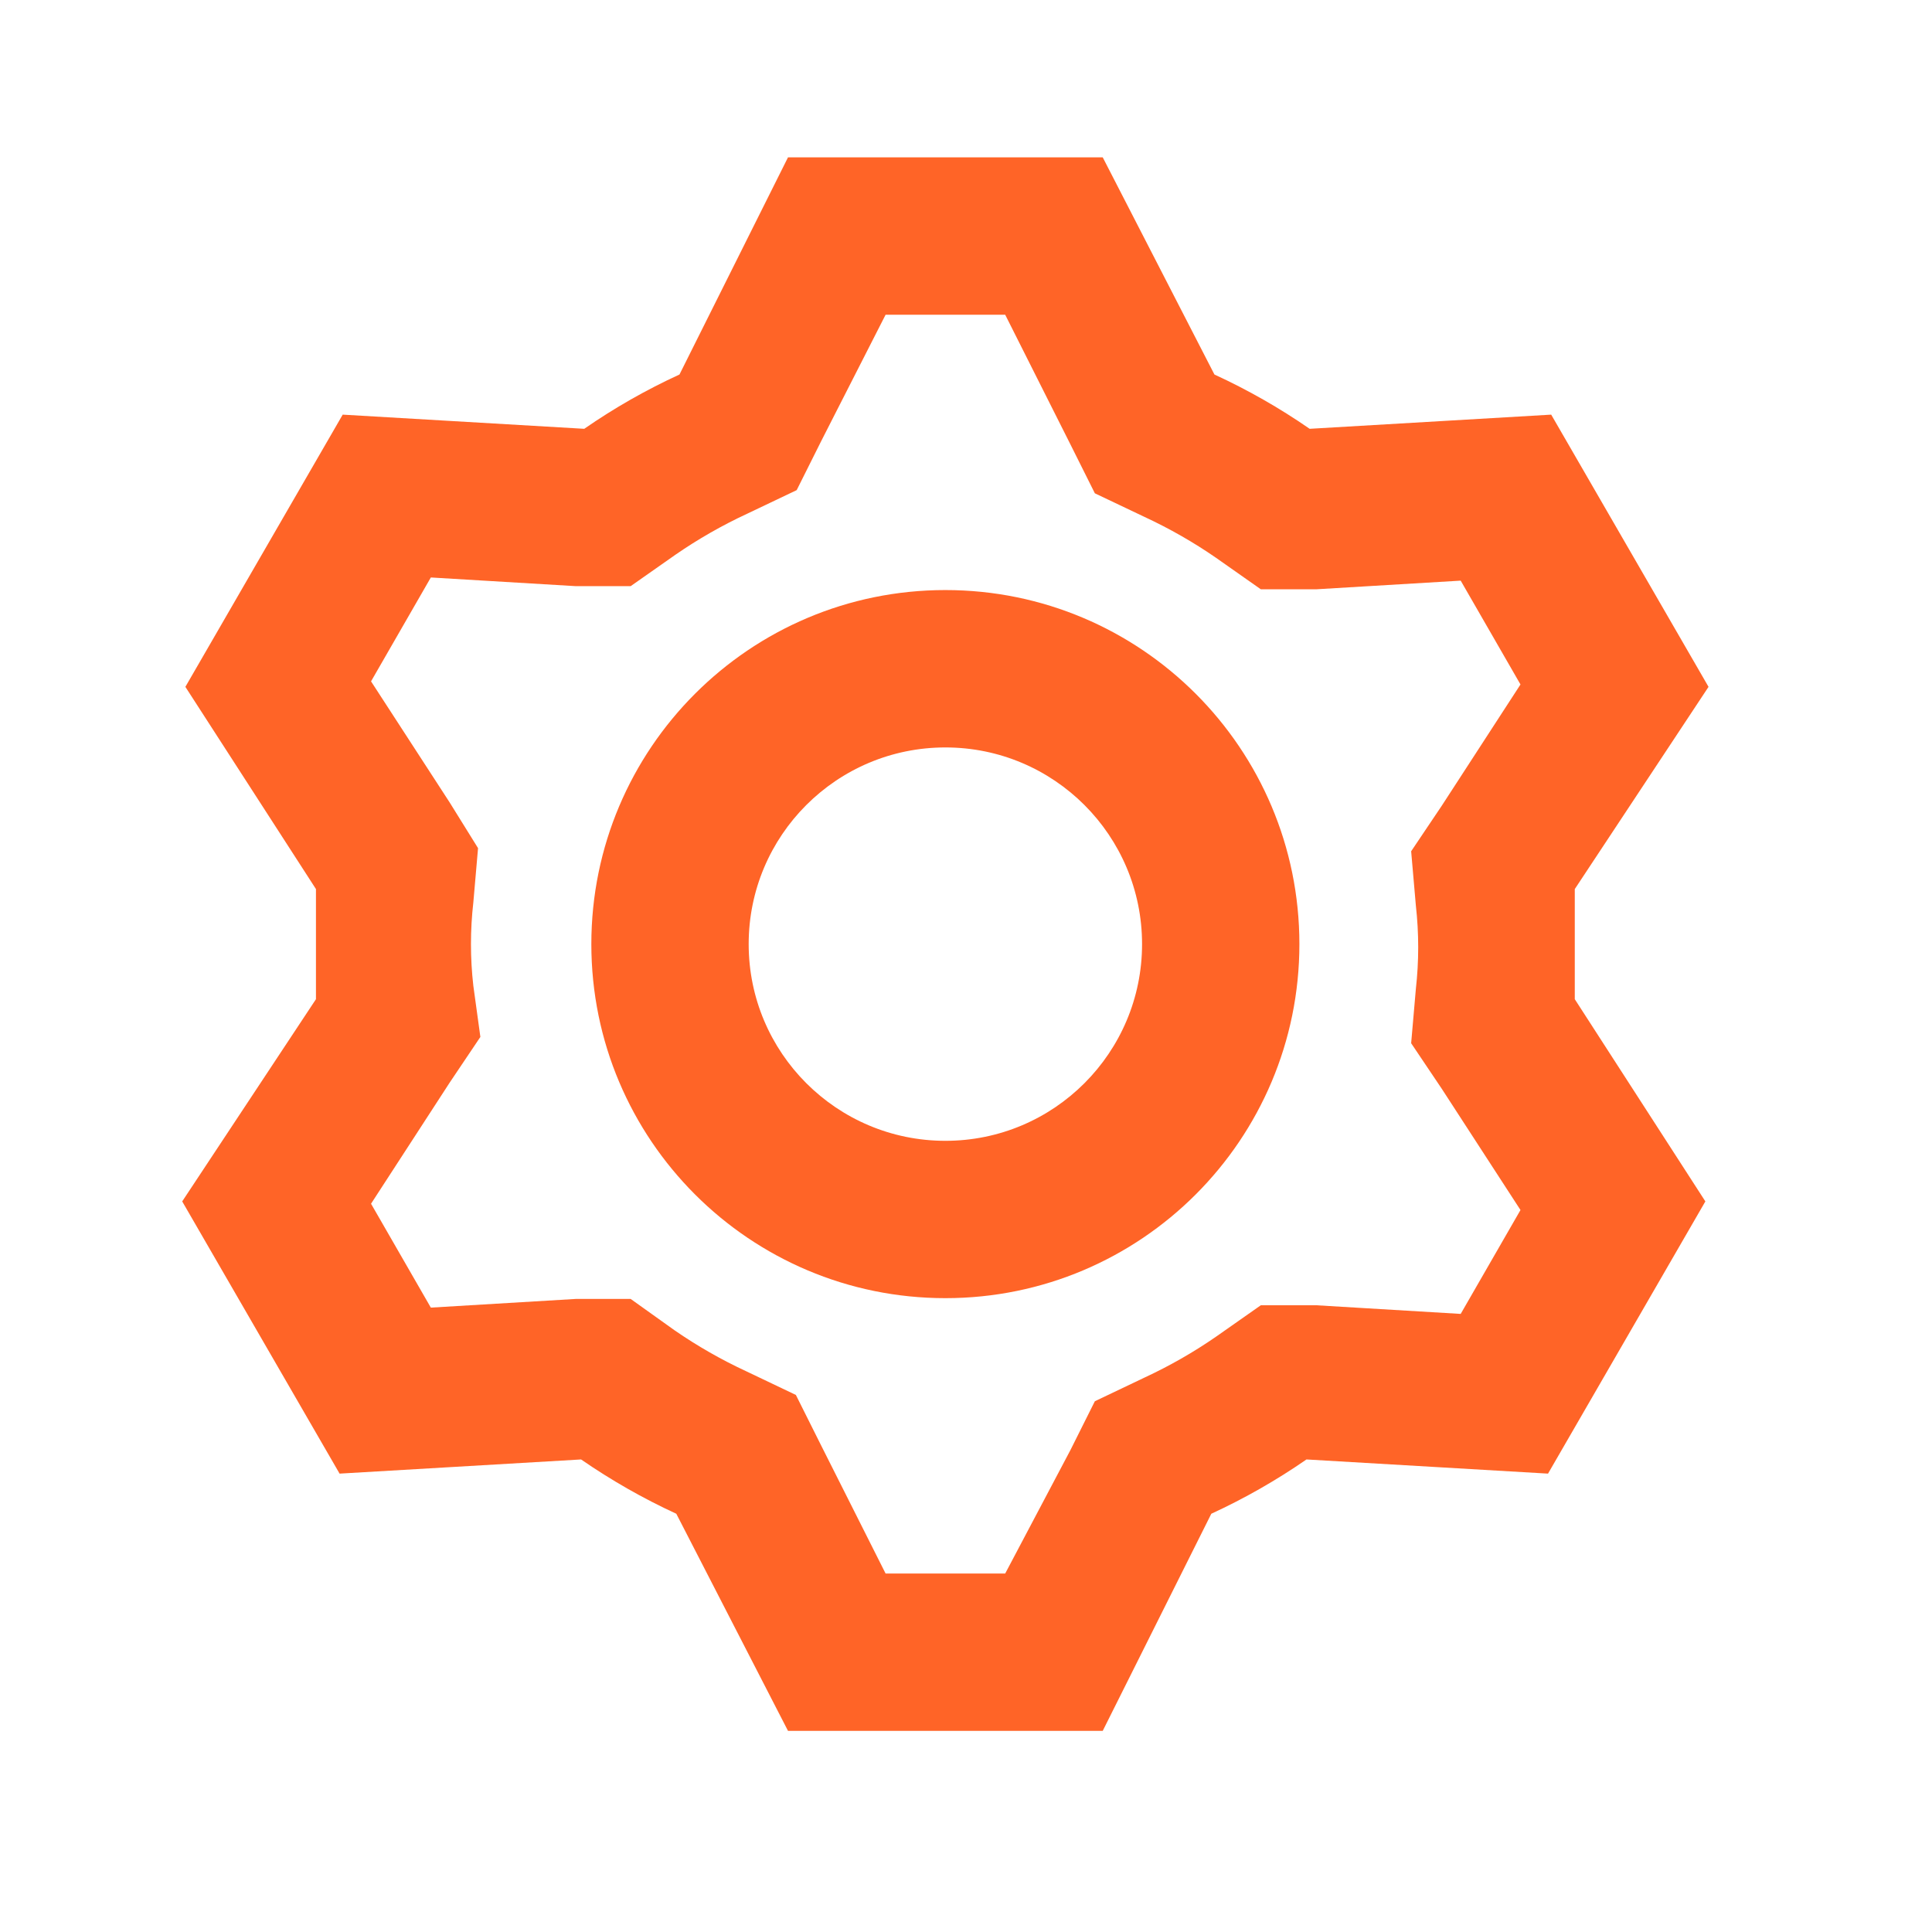
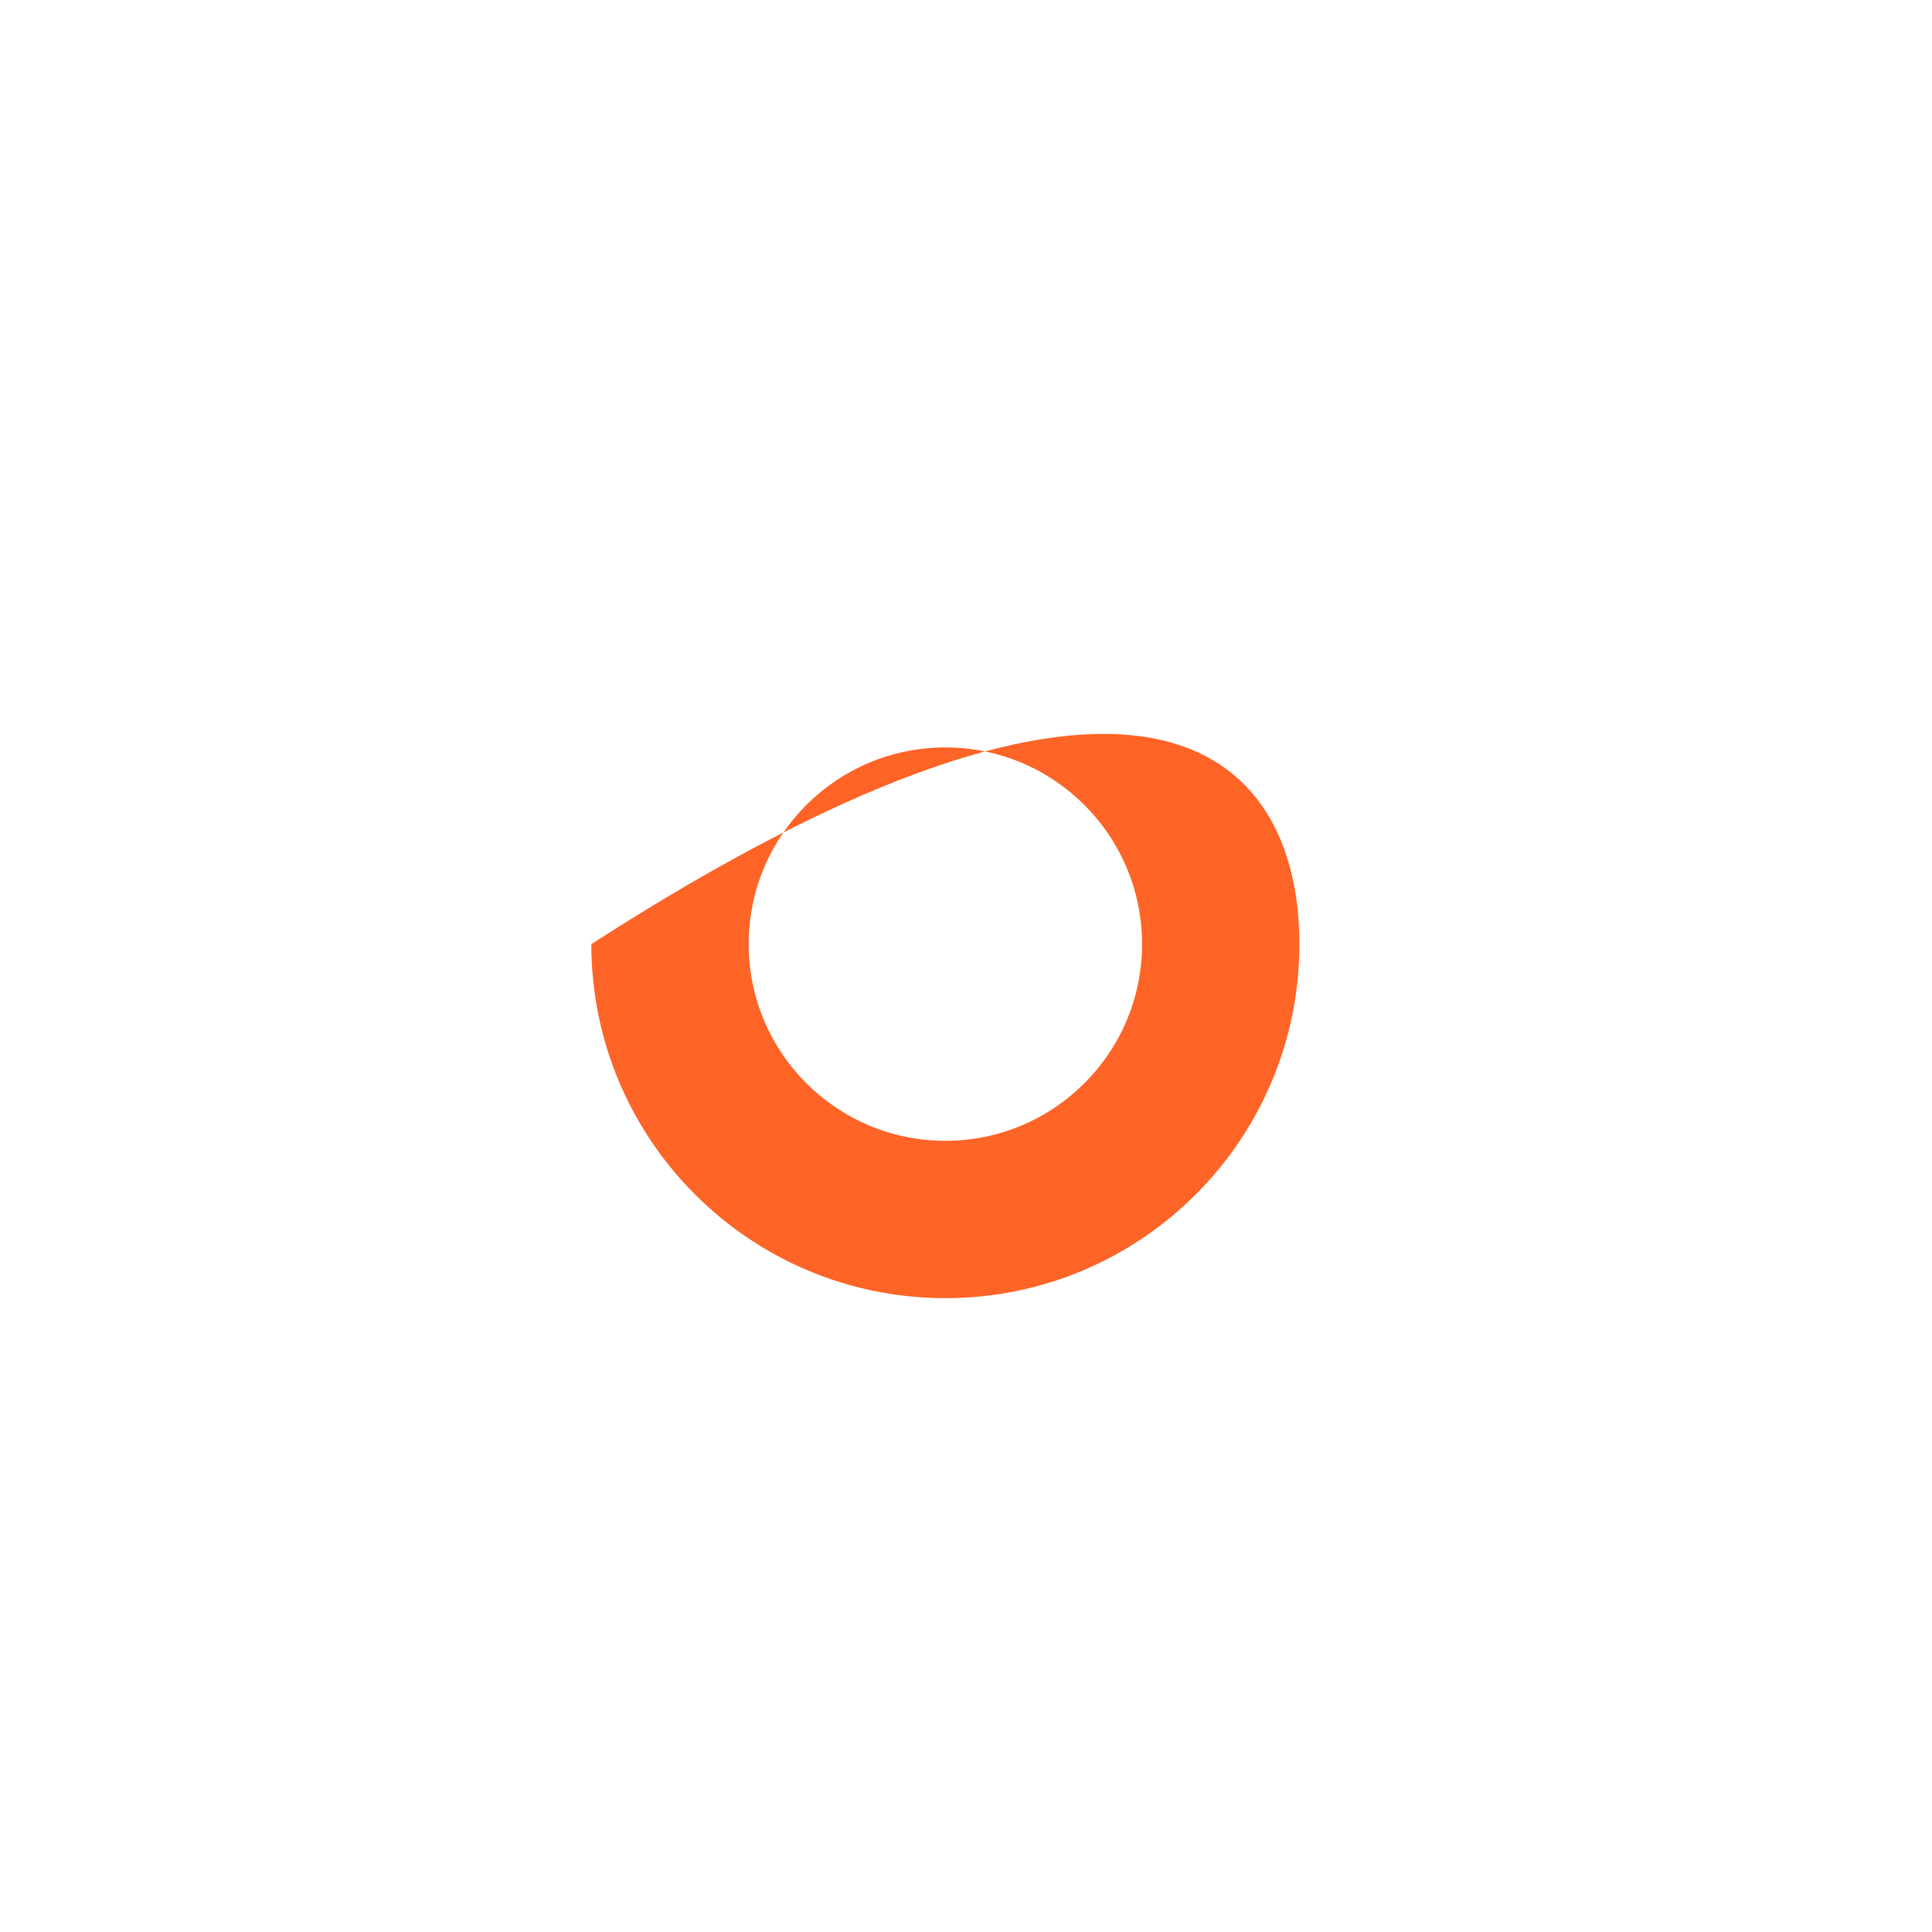
<svg xmlns="http://www.w3.org/2000/svg" width="39" height="39" viewBox="0 0 39 39" fill="none">
-   <path fill-rule="evenodd" clip-rule="evenodd" d="M11.937 19.058C11.937 15.111 15.136 11.911 19.084 11.911C23.031 11.911 26.23 15.111 26.23 19.058C26.23 23.005 23.031 26.205 19.084 26.205C15.136 26.205 11.937 23.005 11.937 19.058ZM15.113 19.058C15.113 16.865 16.891 15.088 19.084 15.088C21.276 15.088 23.054 16.865 23.054 19.058C23.054 21.251 21.276 23.029 19.084 23.029C16.891 23.029 15.113 21.251 15.113 19.058Z" fill="#FF6427" />
-   <path fill-rule="evenodd" clip-rule="evenodd" d="M15.907 3.176H22.26L24.515 7.56C25.186 7.869 25.829 8.235 26.437 8.656L31.313 8.37L34.489 13.865L31.789 17.947V20.17L34.425 24.252L31.249 29.747L26.373 29.461C25.766 29.881 25.123 30.248 24.452 30.557L22.26 34.94H15.907L13.652 30.557C12.981 30.248 12.338 29.881 11.73 29.461L6.855 29.747L3.678 24.252L6.378 20.17V17.947L3.742 13.865L6.918 8.37L11.794 8.656C12.401 8.235 13.044 7.869 13.716 7.56L15.907 3.176ZM21.609 8.973L20.291 6.353H17.877L16.574 8.91L16.082 9.894L15.081 10.371C14.577 10.605 14.094 10.881 13.636 11.197L12.731 11.832H11.619L8.697 11.657L7.49 13.754L9.078 16.2L9.65 17.121L9.555 18.216C9.491 18.776 9.491 19.341 9.555 19.9L9.697 20.932L9.078 21.853L7.49 24.299L8.697 26.396L11.619 26.221H12.731L13.62 26.856C14.078 27.172 14.561 27.448 15.066 27.682L16.066 28.159L16.558 29.143L17.877 31.764H20.291L21.609 29.27L22.101 28.286L23.102 27.809C23.606 27.575 24.09 27.299 24.547 26.983L25.452 26.348H26.564L29.486 26.523L30.693 24.426L29.105 21.98L28.486 21.059L28.581 19.963C28.644 19.404 28.644 18.839 28.581 18.28L28.486 17.184L29.105 16.263L30.693 13.817L29.486 11.721L26.564 11.896H25.452L24.547 11.26C24.09 10.944 23.606 10.668 23.102 10.434L22.101 9.958L21.609 8.973Z" fill="#FF6427" />
+   <path fill-rule="evenodd" clip-rule="evenodd" d="M11.937 19.058C23.031 11.911 26.23 15.111 26.23 19.058C26.23 23.005 23.031 26.205 19.084 26.205C15.136 26.205 11.937 23.005 11.937 19.058ZM15.113 19.058C15.113 16.865 16.891 15.088 19.084 15.088C21.276 15.088 23.054 16.865 23.054 19.058C23.054 21.251 21.276 23.029 19.084 23.029C16.891 23.029 15.113 21.251 15.113 19.058Z" fill="#FF6427" />
</svg>